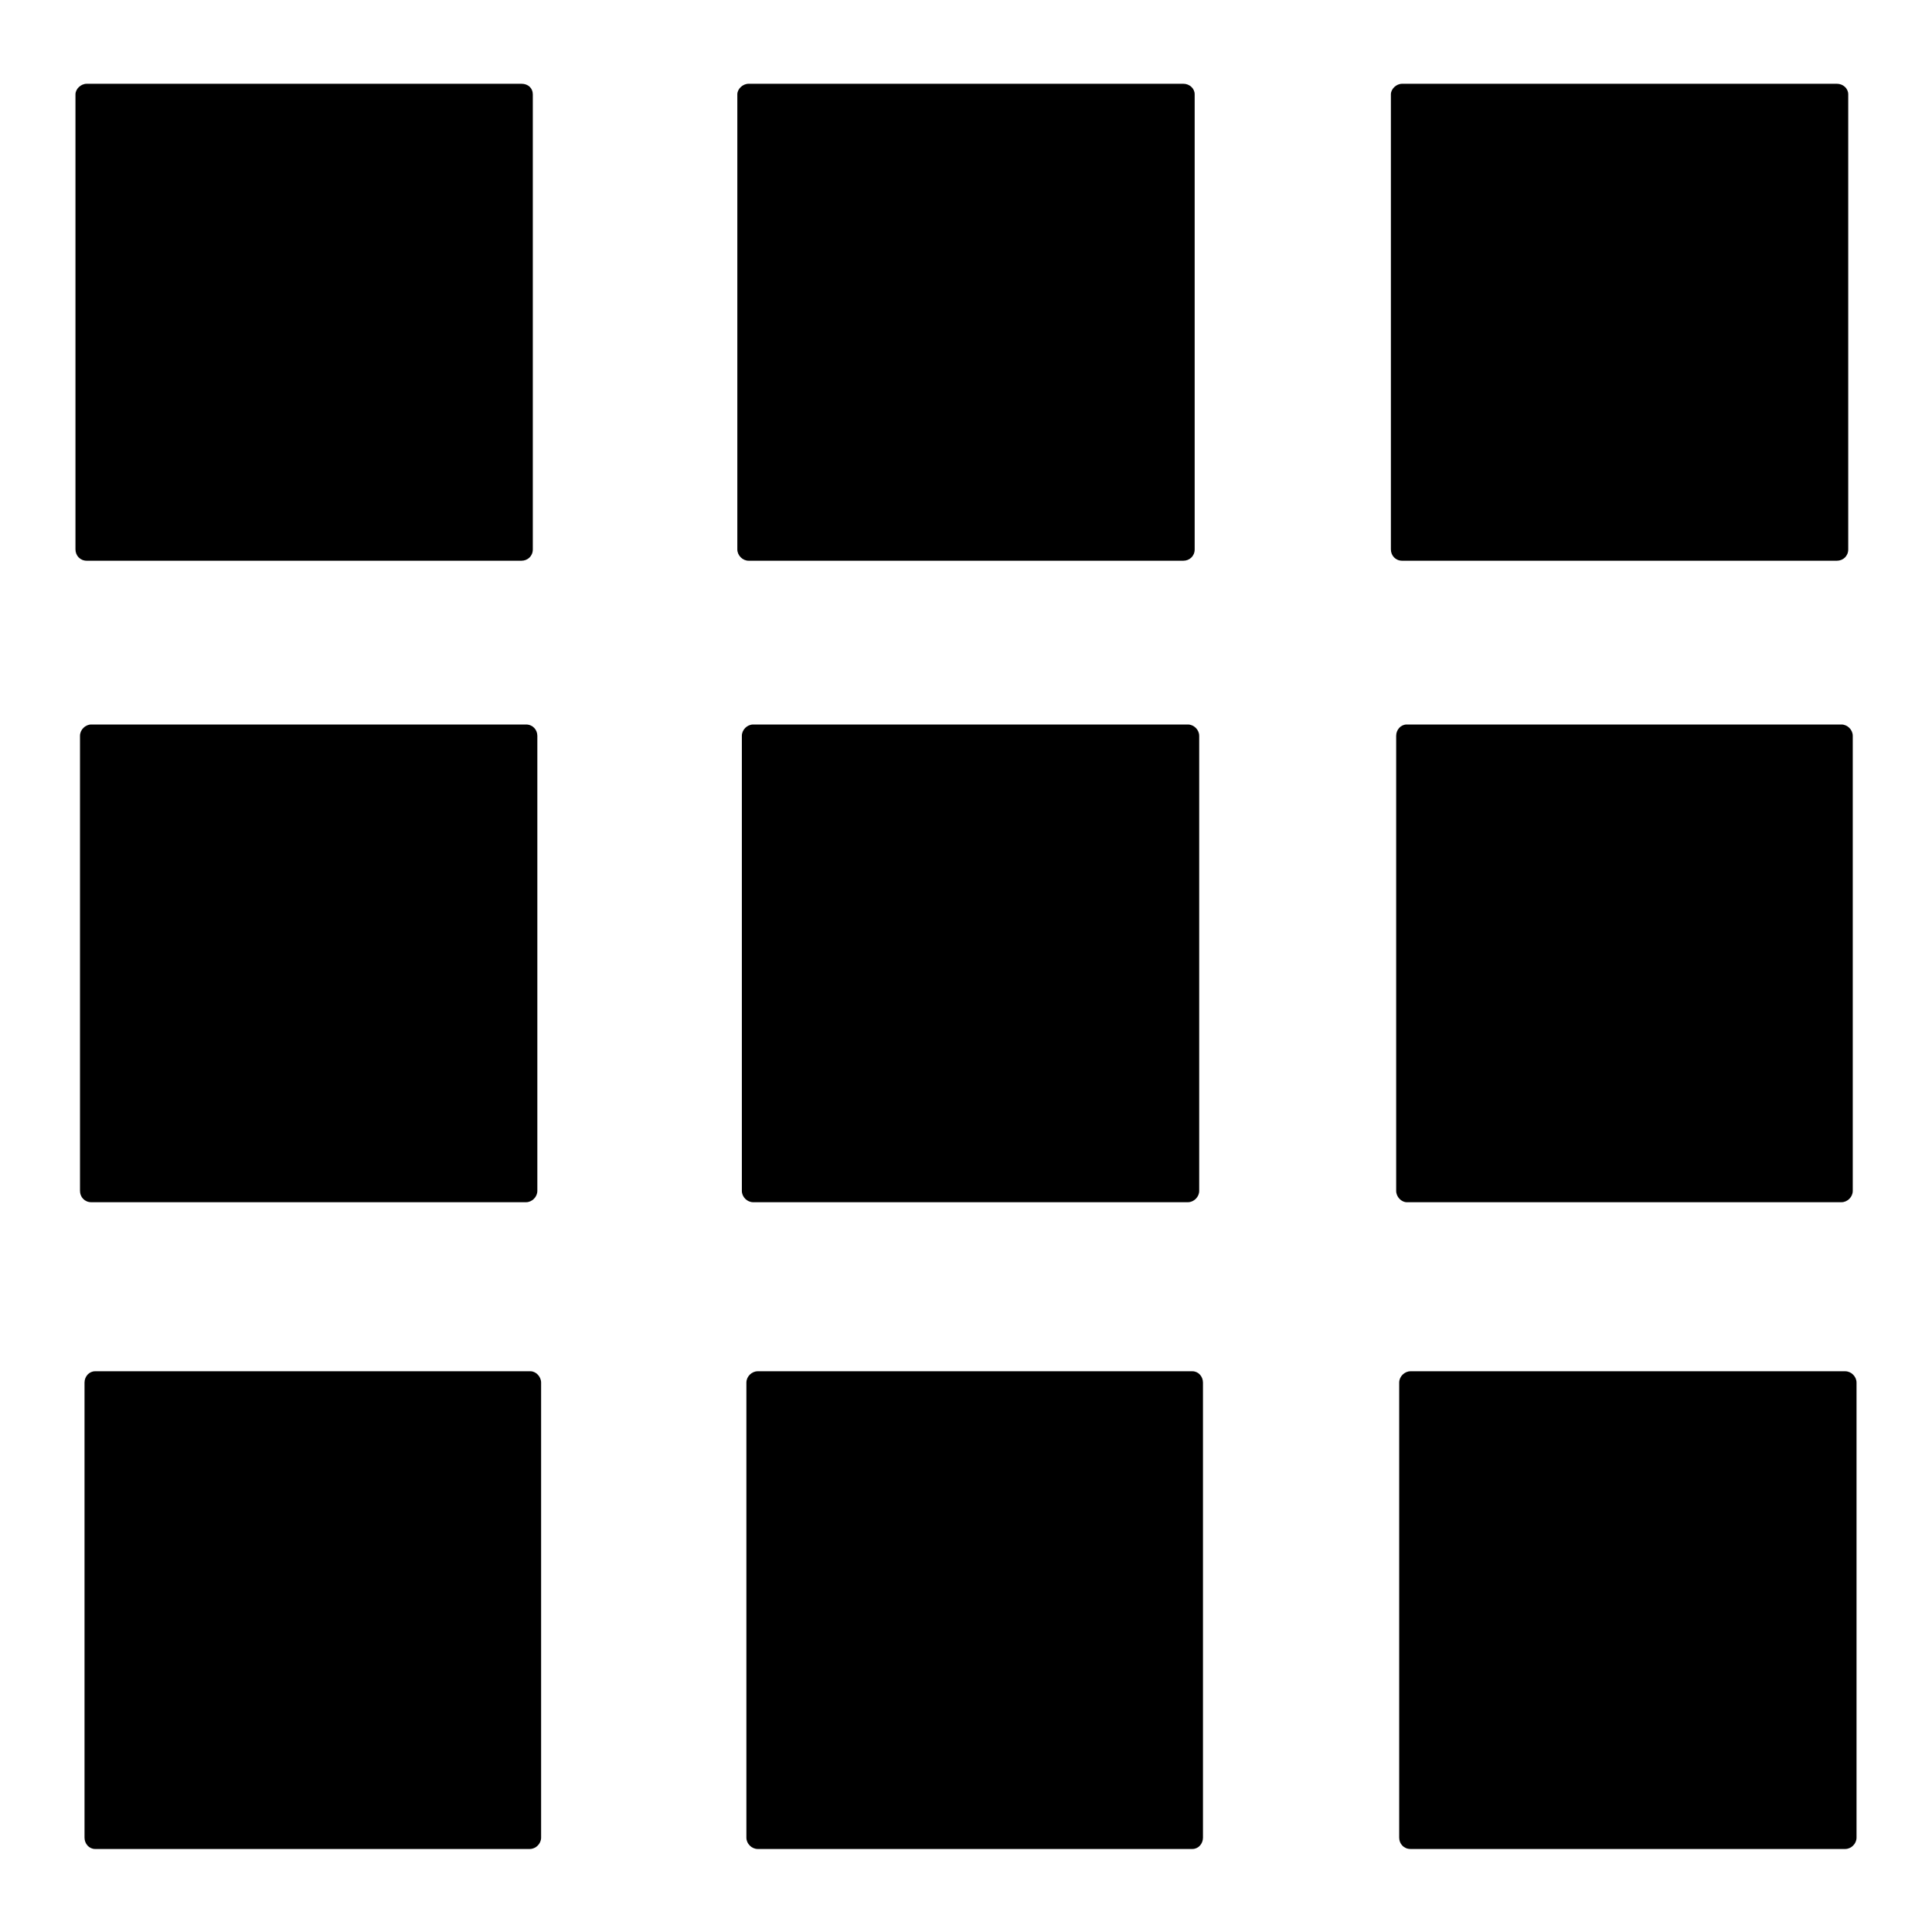
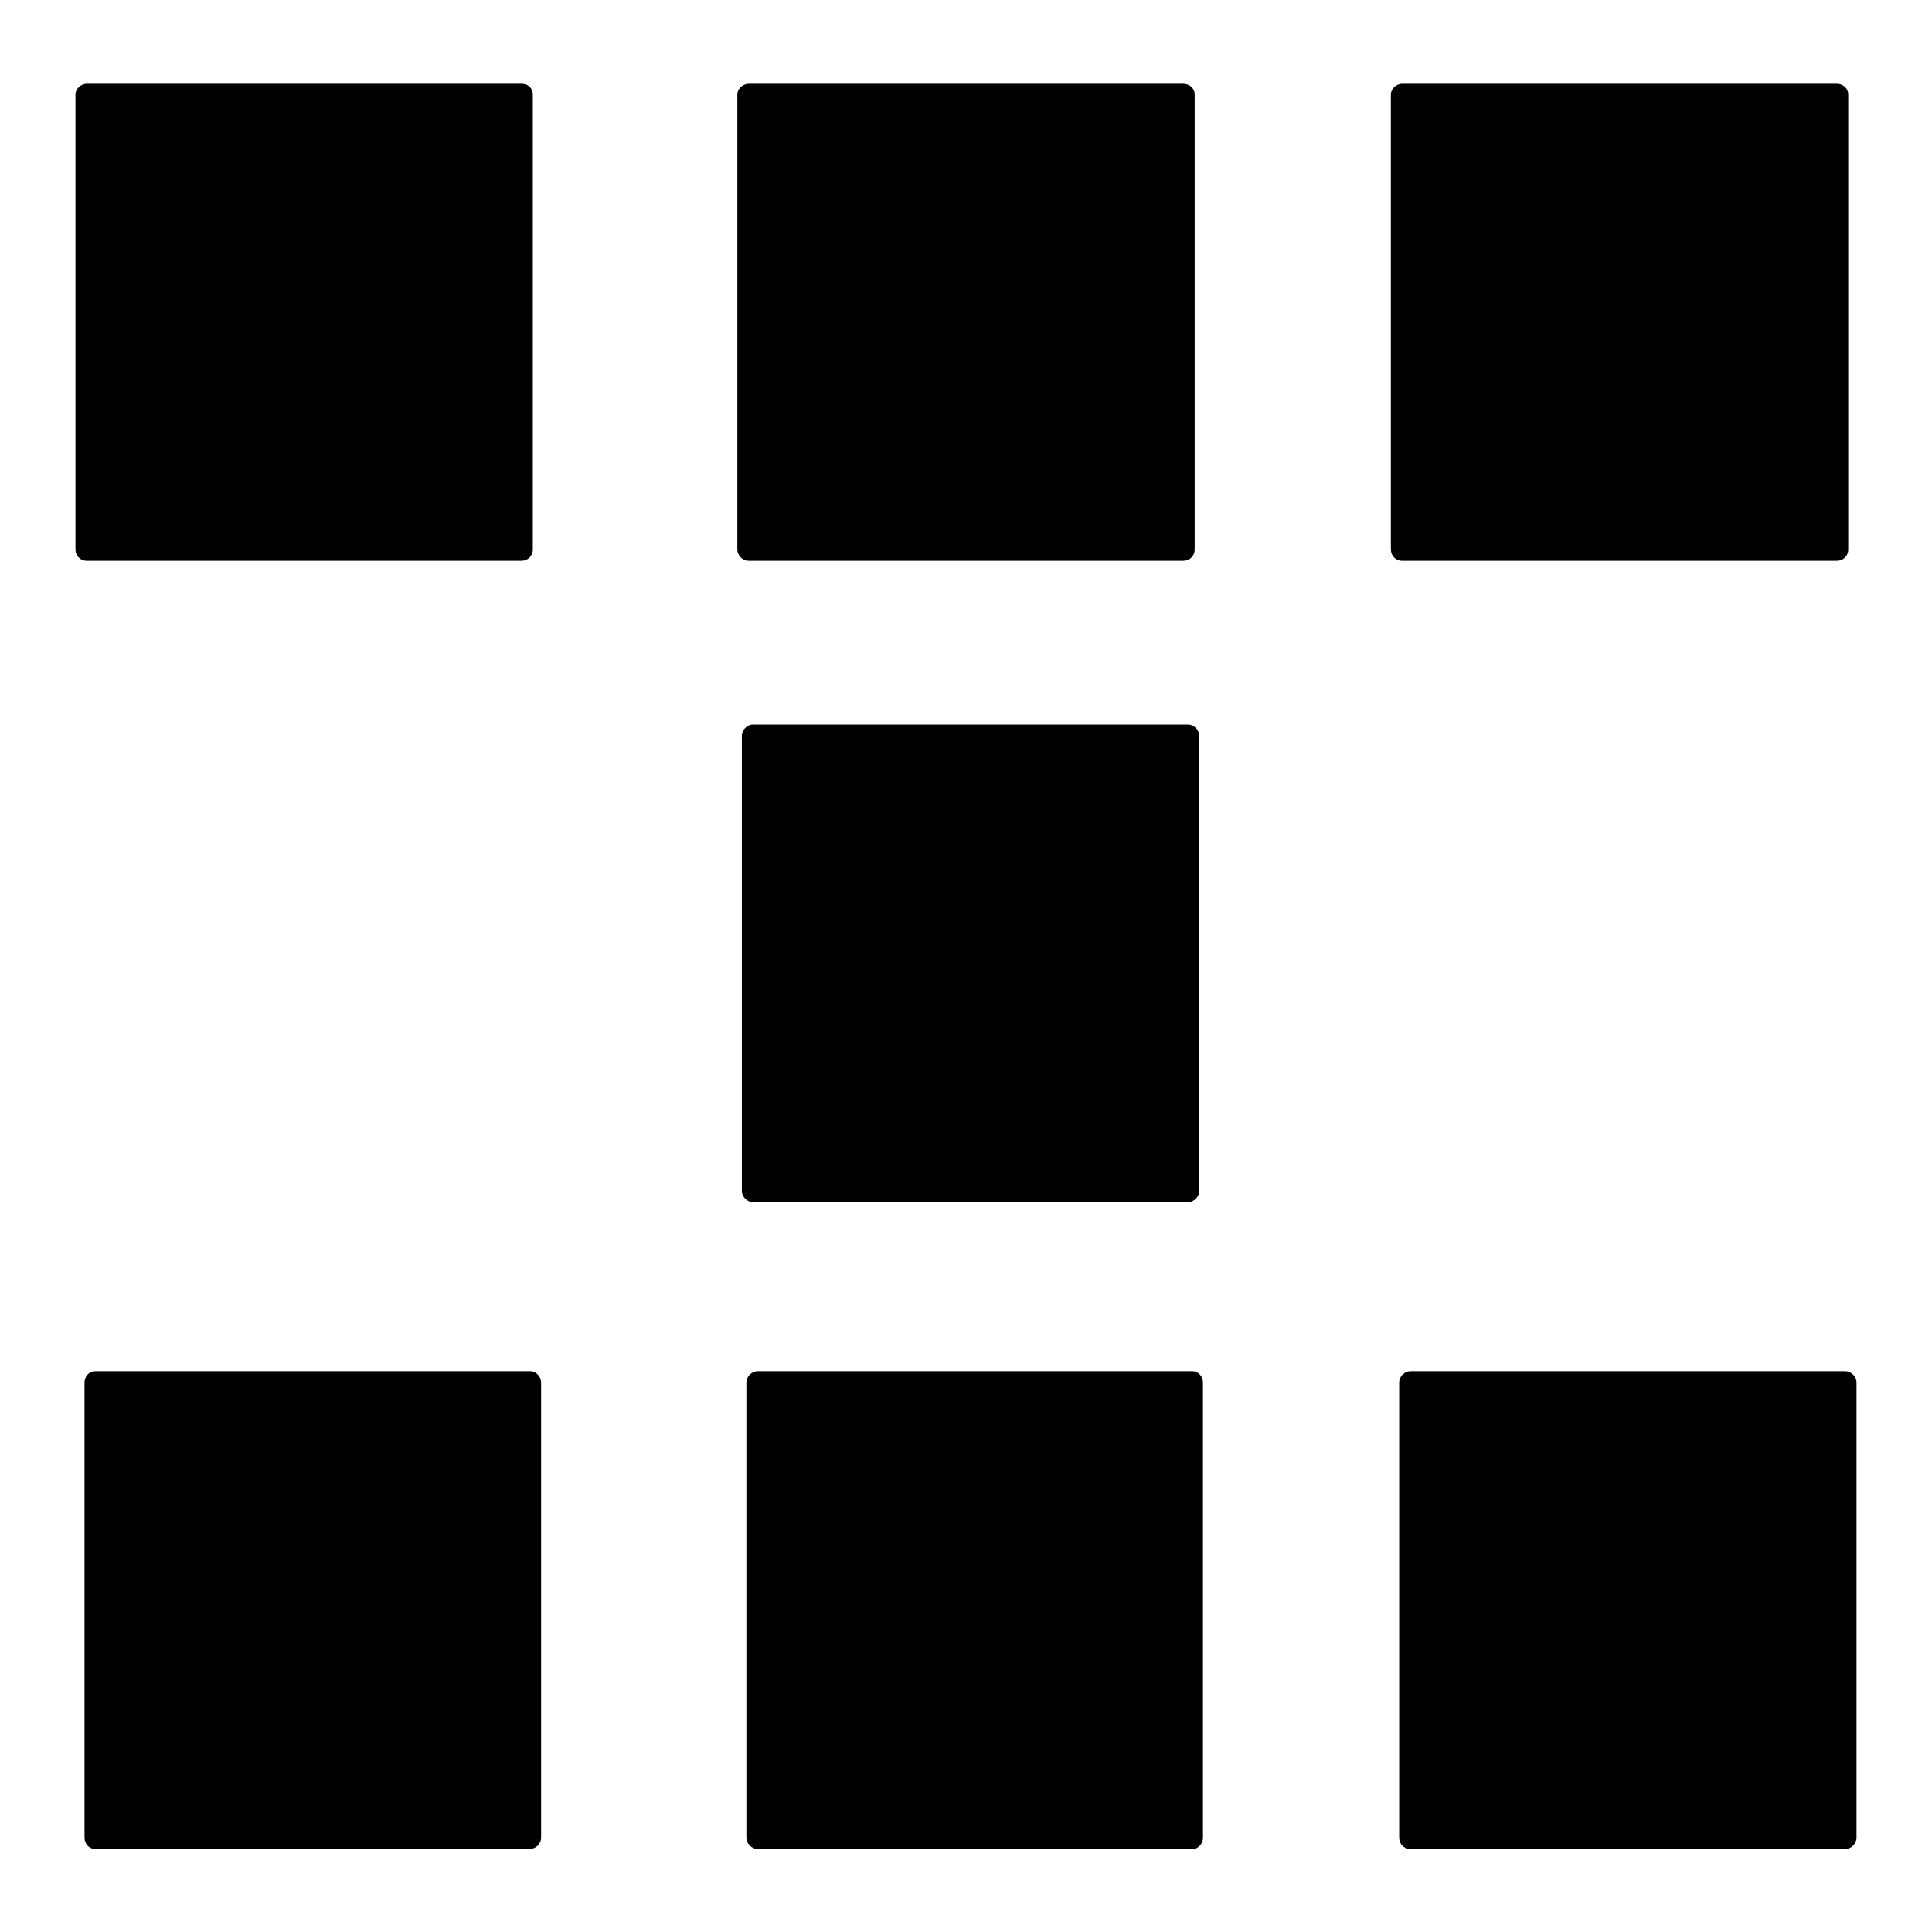
<svg xmlns="http://www.w3.org/2000/svg" version="1.1" x="0px" y="0px" viewBox="0 0 256 256" enable-background="new 0 0 256 256" xml:space="preserve">
  <g>
    <g>
      <g>
        <path fill="#000000" d="M69.1,74.3c0.8,0,1.5-0.6,1.5-1.5V12.5c0-0.8-0.6-1.4-1.5-1.4H11.5c-0.8,0-1.5,0.7-1.5,1.4v60.3c0,0.8,0.6,1.5,1.5,1.5L69.1,74.3L69.1,74.3z" />
        <path fill="#000000" d="M156.8,74.3c0.8,0,1.5-0.6,1.5-1.5V12.5c0-0.8-0.7-1.4-1.5-1.4H99.2c-0.8,0-1.5,0.7-1.5,1.4v60.3c0,0.8,0.7,1.5,1.5,1.5L156.8,74.3L156.8,74.3z" />
        <path fill="#000000" d="M244.5,181.7h-57.6c-0.8,0-1.5,0.7-1.5,1.5v60.3c0,0.8,0.6,1.5,1.5,1.5h57.6c0.8,0,1.5-0.7,1.5-1.5v-60.3C246,182.4,245.3,181.7,244.5,181.7z" />
        <path fill="#000000" d="M157.4,159.3c0.8,0,1.5-0.7,1.5-1.5V97.5c0-0.8-0.7-1.5-1.5-1.5H99.8c-0.8,0-1.5,0.7-1.5,1.5v60.3c0,0.8,0.7,1.5,1.5,1.5H157.4L157.4,159.3z" />
        <path fill="#000000" d="M158,181.7h-57.6c-0.8,0-1.5,0.7-1.5,1.5v60.3c0,0.8,0.7,1.5,1.5,1.5H158c0.8,0,1.4-0.7,1.4-1.5v-60.3C159.4,182.4,158.8,181.7,158,181.7z" />
        <path fill="#000000" d="M70.3,181.7H12.6c-0.8,0-1.4,0.7-1.4,1.5v60.3c0,0.8,0.6,1.5,1.4,1.5h57.6c0.8,0,1.5-0.7,1.5-1.5v-60.3C71.7,182.4,71,181.7,70.3,181.7z" />
-         <path fill="#000000" d="M244,159.3c0.8,0,1.5-0.7,1.5-1.5V97.5c0-0.8-0.7-1.5-1.5-1.5h-57.6c-0.8,0-1.4,0.7-1.4,1.5v60.3c0,0.8,0.7,1.5,1.4,1.5H244L244,159.3z" />
        <path fill="#000000" d="M243.4,74.3c0.8,0,1.5-0.6,1.5-1.5V12.5c0-0.8-0.7-1.4-1.5-1.4h-57.6c-0.8,0-1.5,0.7-1.5,1.4v60.3c0,0.8,0.6,1.5,1.5,1.5L243.4,74.3L243.4,74.3z" />
-         <path fill="#000000" d="M69.7,159.3c0.8,0,1.5-0.7,1.5-1.5V97.5c0-0.8-0.6-1.5-1.5-1.5H12.1c-0.8,0-1.5,0.7-1.5,1.5v60.3c0,0.8,0.6,1.5,1.5,1.5H69.7L69.7,159.3z" />
        <g />
        <g />
        <g />
        <g />
        <g />
        <g />
        <g />
        <g />
        <g />
        <g />
        <g />
        <g />
        <g />
        <g />
        <g />
      </g>
      <g />
      <g />
      <g />
      <g />
      <g />
      <g />
      <g />
      <g />
      <g />
      <g />
      <g />
      <g />
      <g />
      <g />
      <g />
    </g>
  </g>
</svg>